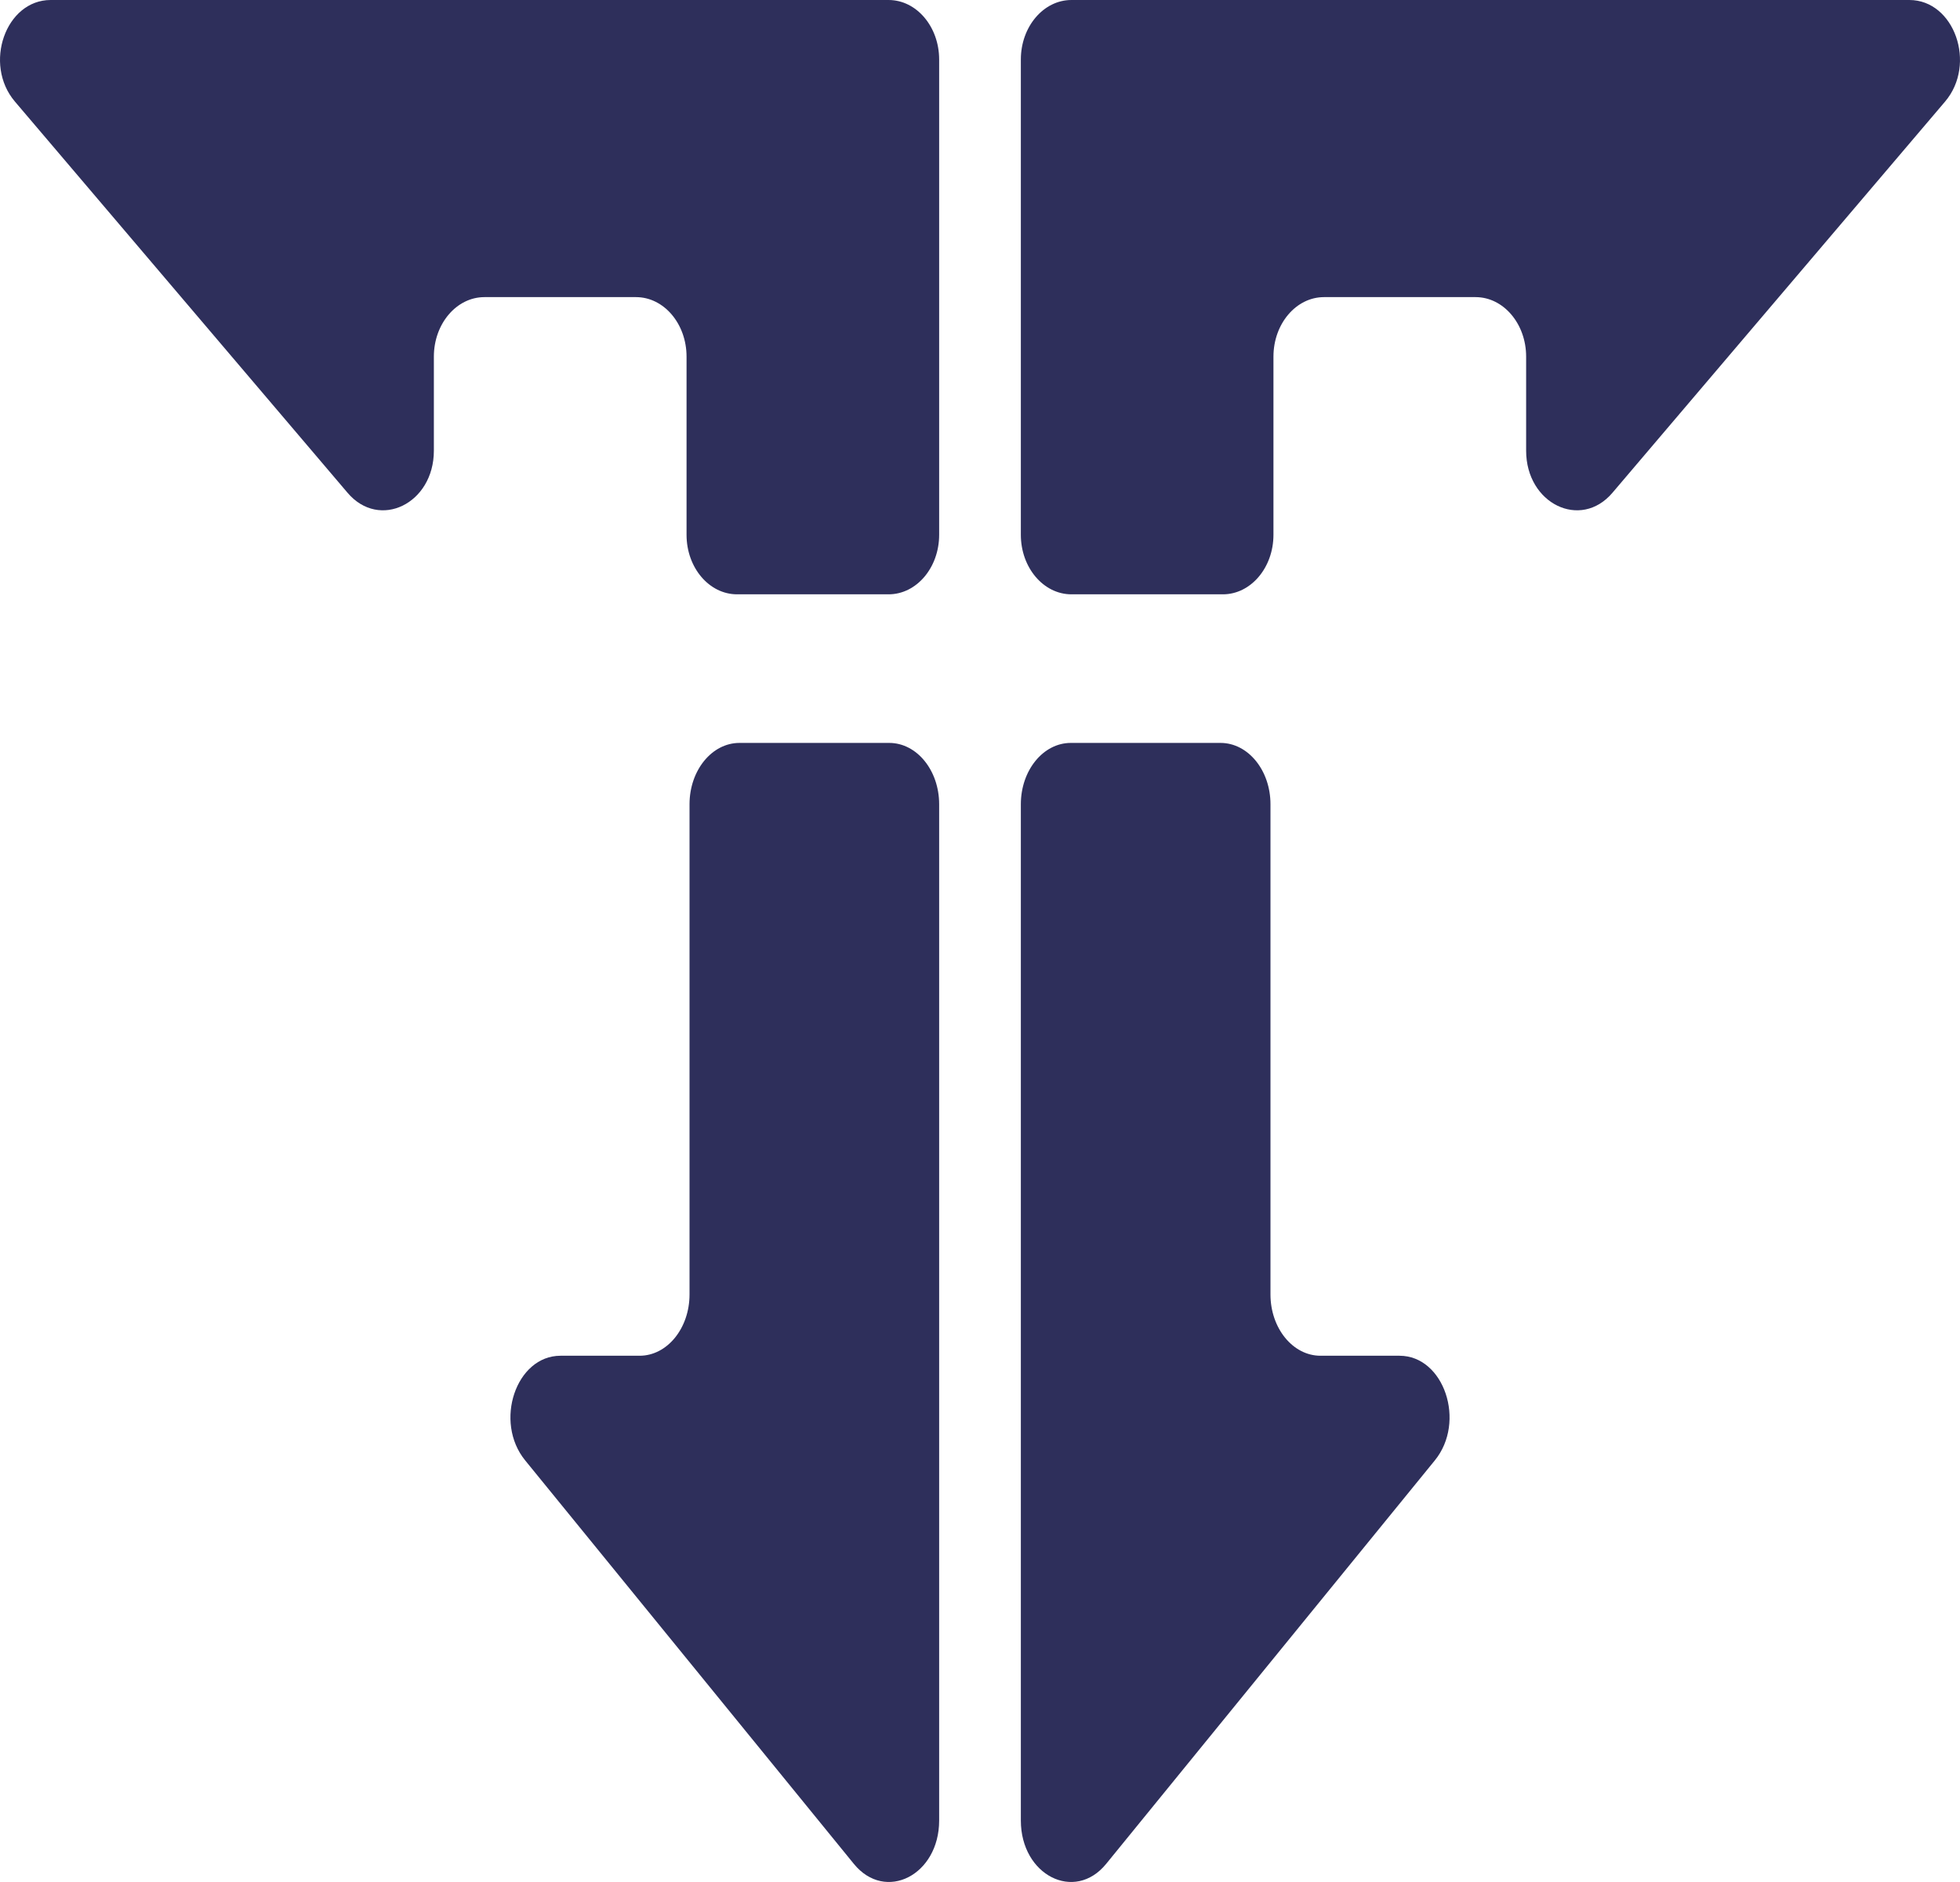
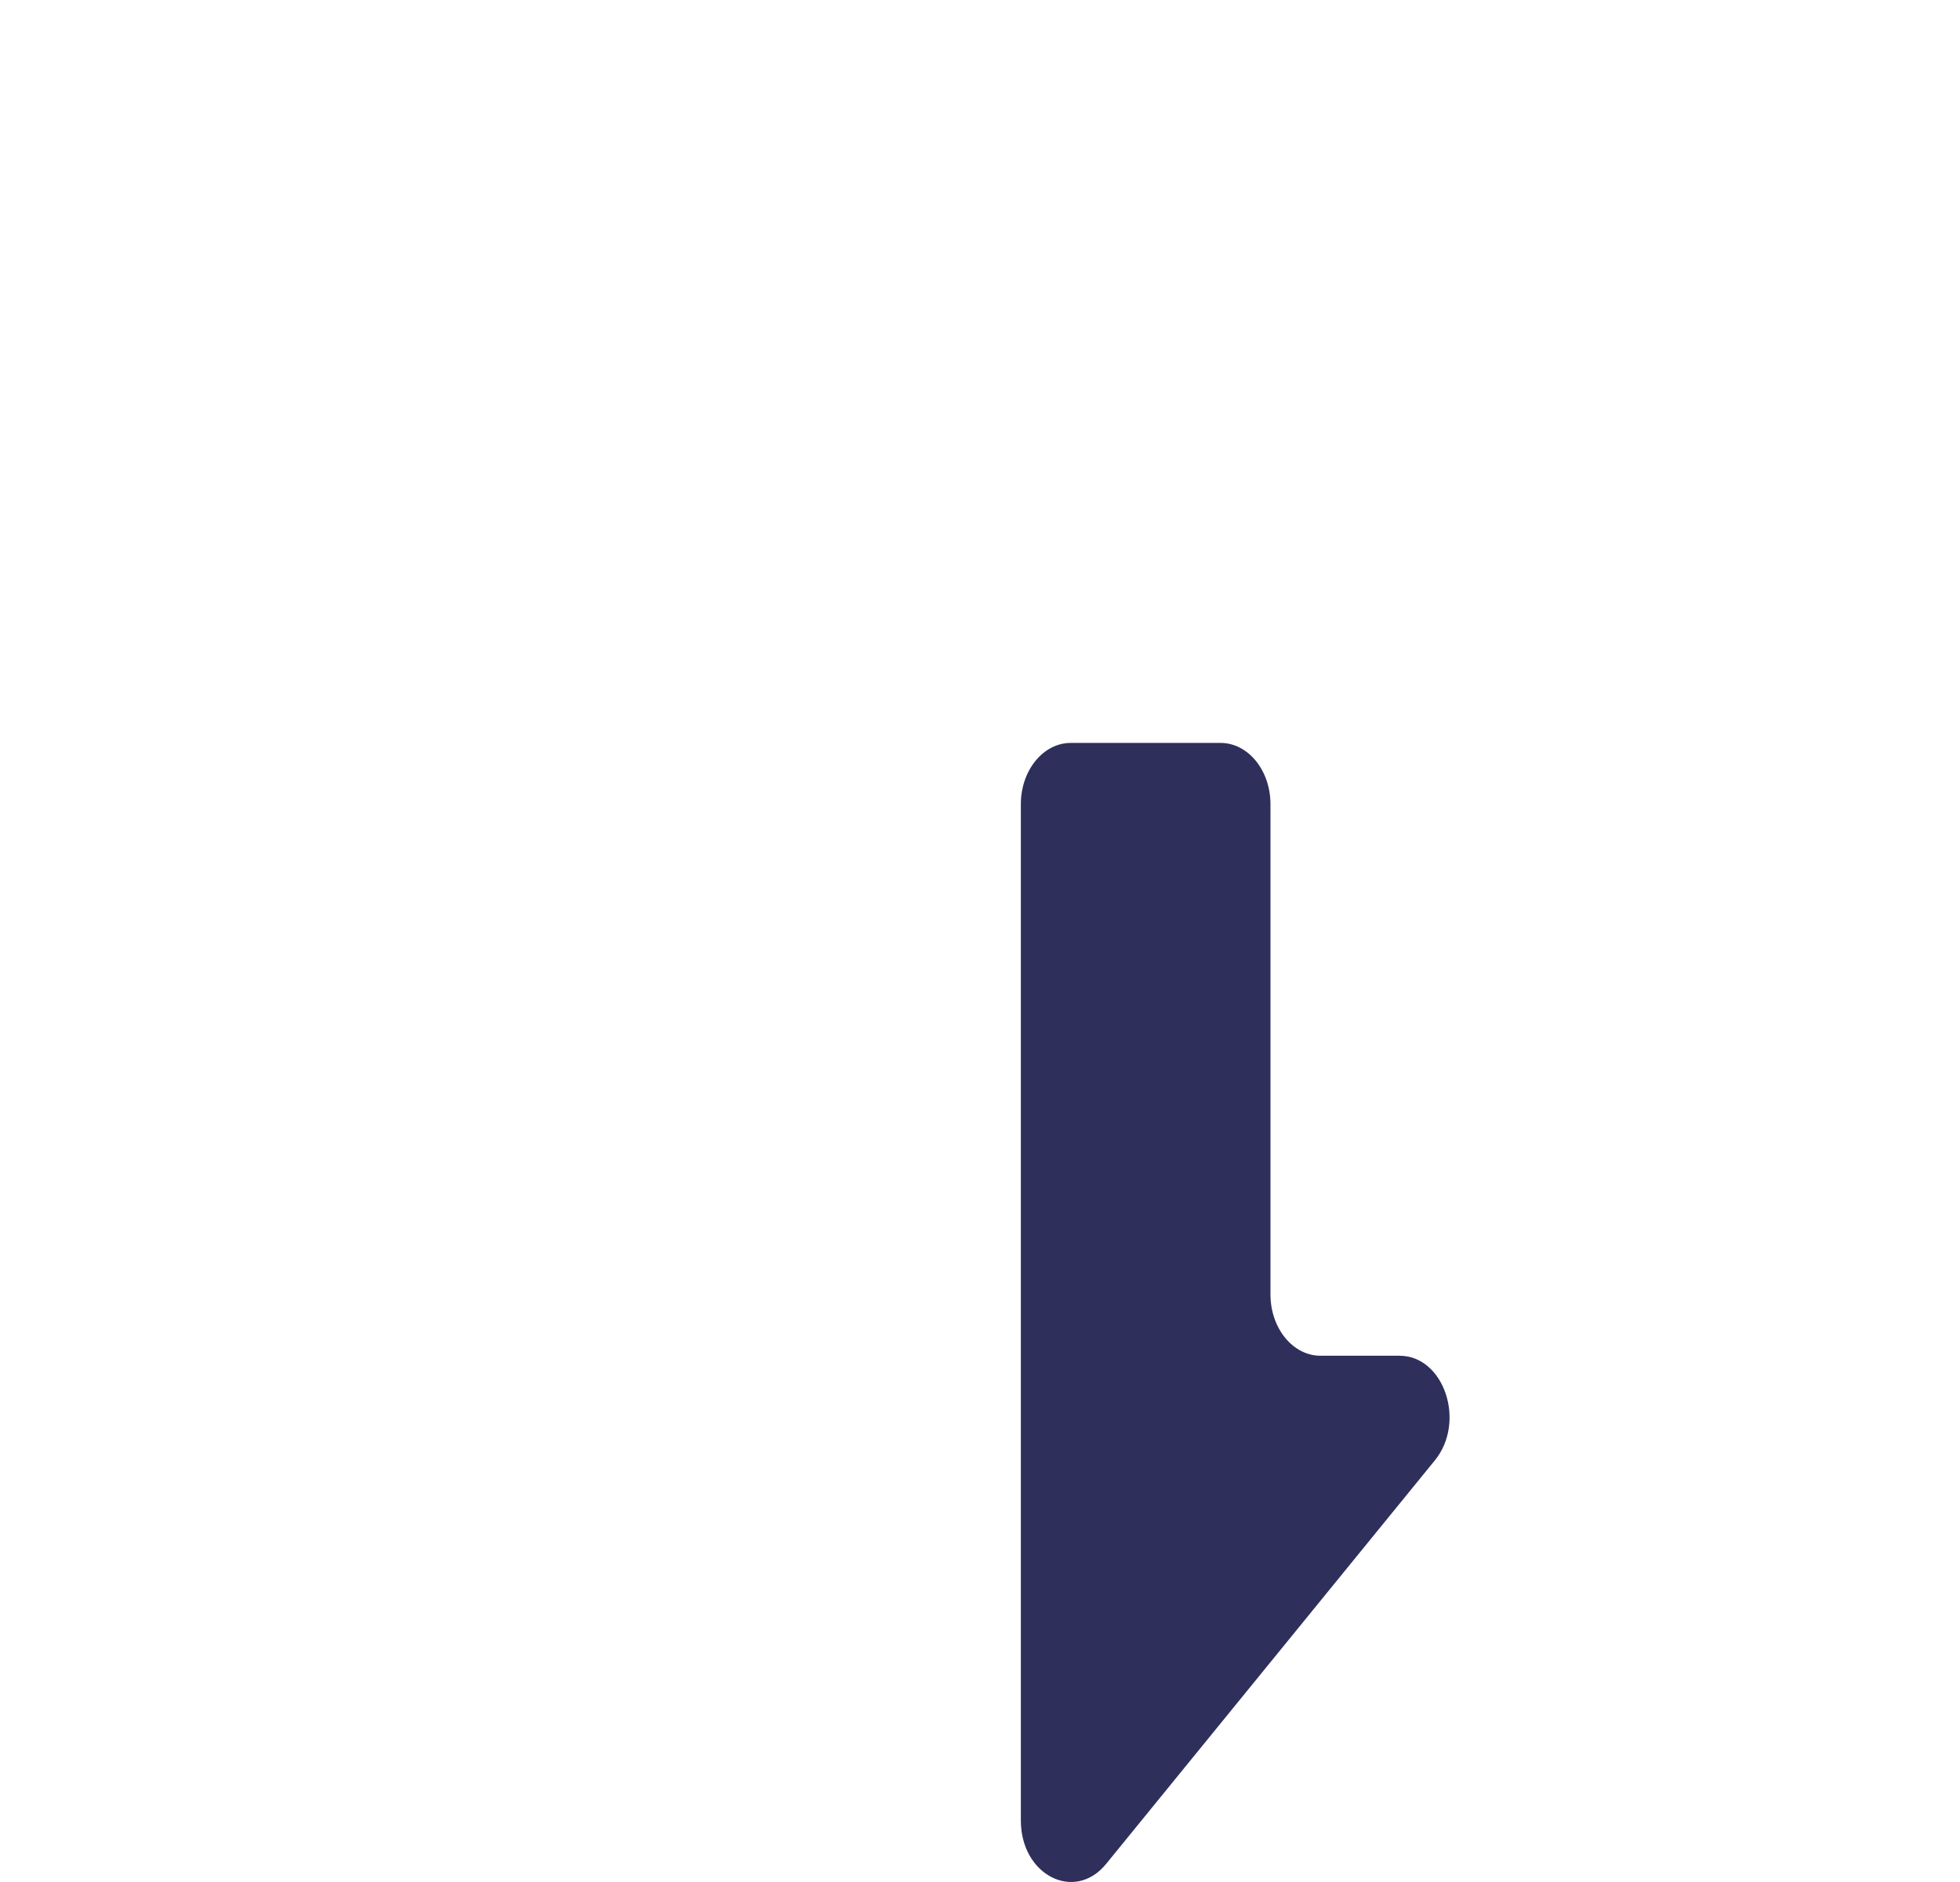
<svg xmlns="http://www.w3.org/2000/svg" width="25" height="24" viewBox="0 0 25 24" fill="none">
-   <path d="M8.795 10.256V16.507C8.795 16.939 8.51 17.289 8.158 17.289H7.149C6.581 17.289 6.297 18.132 6.699 18.624L10.891 23.769C11.293 24.262 11.979 23.913 11.979 23.216V10.256C11.979 9.824 11.694 9.474 11.342 9.474H9.432C9.08 9.474 8.795 9.824 8.795 10.256Z" fill="#2E2F5B" />
  <path d="M16.205 10.256V16.507C16.205 16.939 16.491 17.289 16.843 17.289H17.851C18.419 17.289 18.703 18.132 18.301 18.624L14.109 23.769C13.707 24.262 13.021 23.913 13.021 23.216V10.256C13.021 9.824 13.306 9.474 13.658 9.474H15.568C15.92 9.474 16.205 9.824 16.205 10.256Z" fill="#2E2F5B" />
-   <path d="M16.243 6.82V4.548C16.243 4.129 16.532 3.789 16.888 3.789L18.821 3.789C19.177 3.789 19.466 4.129 19.466 4.548V5.748C19.466 6.423 20.161 6.762 20.567 6.284L24.81 1.295C25.216 0.817 24.928 0 24.354 0L13.666 0C13.31 0 13.021 0.34 13.021 0.759L13.021 6.82C13.021 7.239 13.31 7.579 13.666 7.579H15.598C15.954 7.579 16.243 7.239 16.243 6.82Z" fill="#2E2F5B" />
-   <path d="M8.757 6.82V4.548C8.757 4.129 8.468 3.789 8.112 3.789L6.179 3.789C5.823 3.789 5.534 4.129 5.534 4.548L5.534 5.748C5.534 6.423 4.839 6.762 4.433 6.284L0.19 1.295C-0.216 0.817 0.072 0 0.646 0L11.334 0C11.69 0 11.979 0.34 11.979 0.759L11.979 6.82C11.979 7.239 11.69 7.579 11.334 7.579H9.402C9.045 7.579 8.757 7.239 8.757 6.82Z" fill="#2E2F5B" />
</svg>